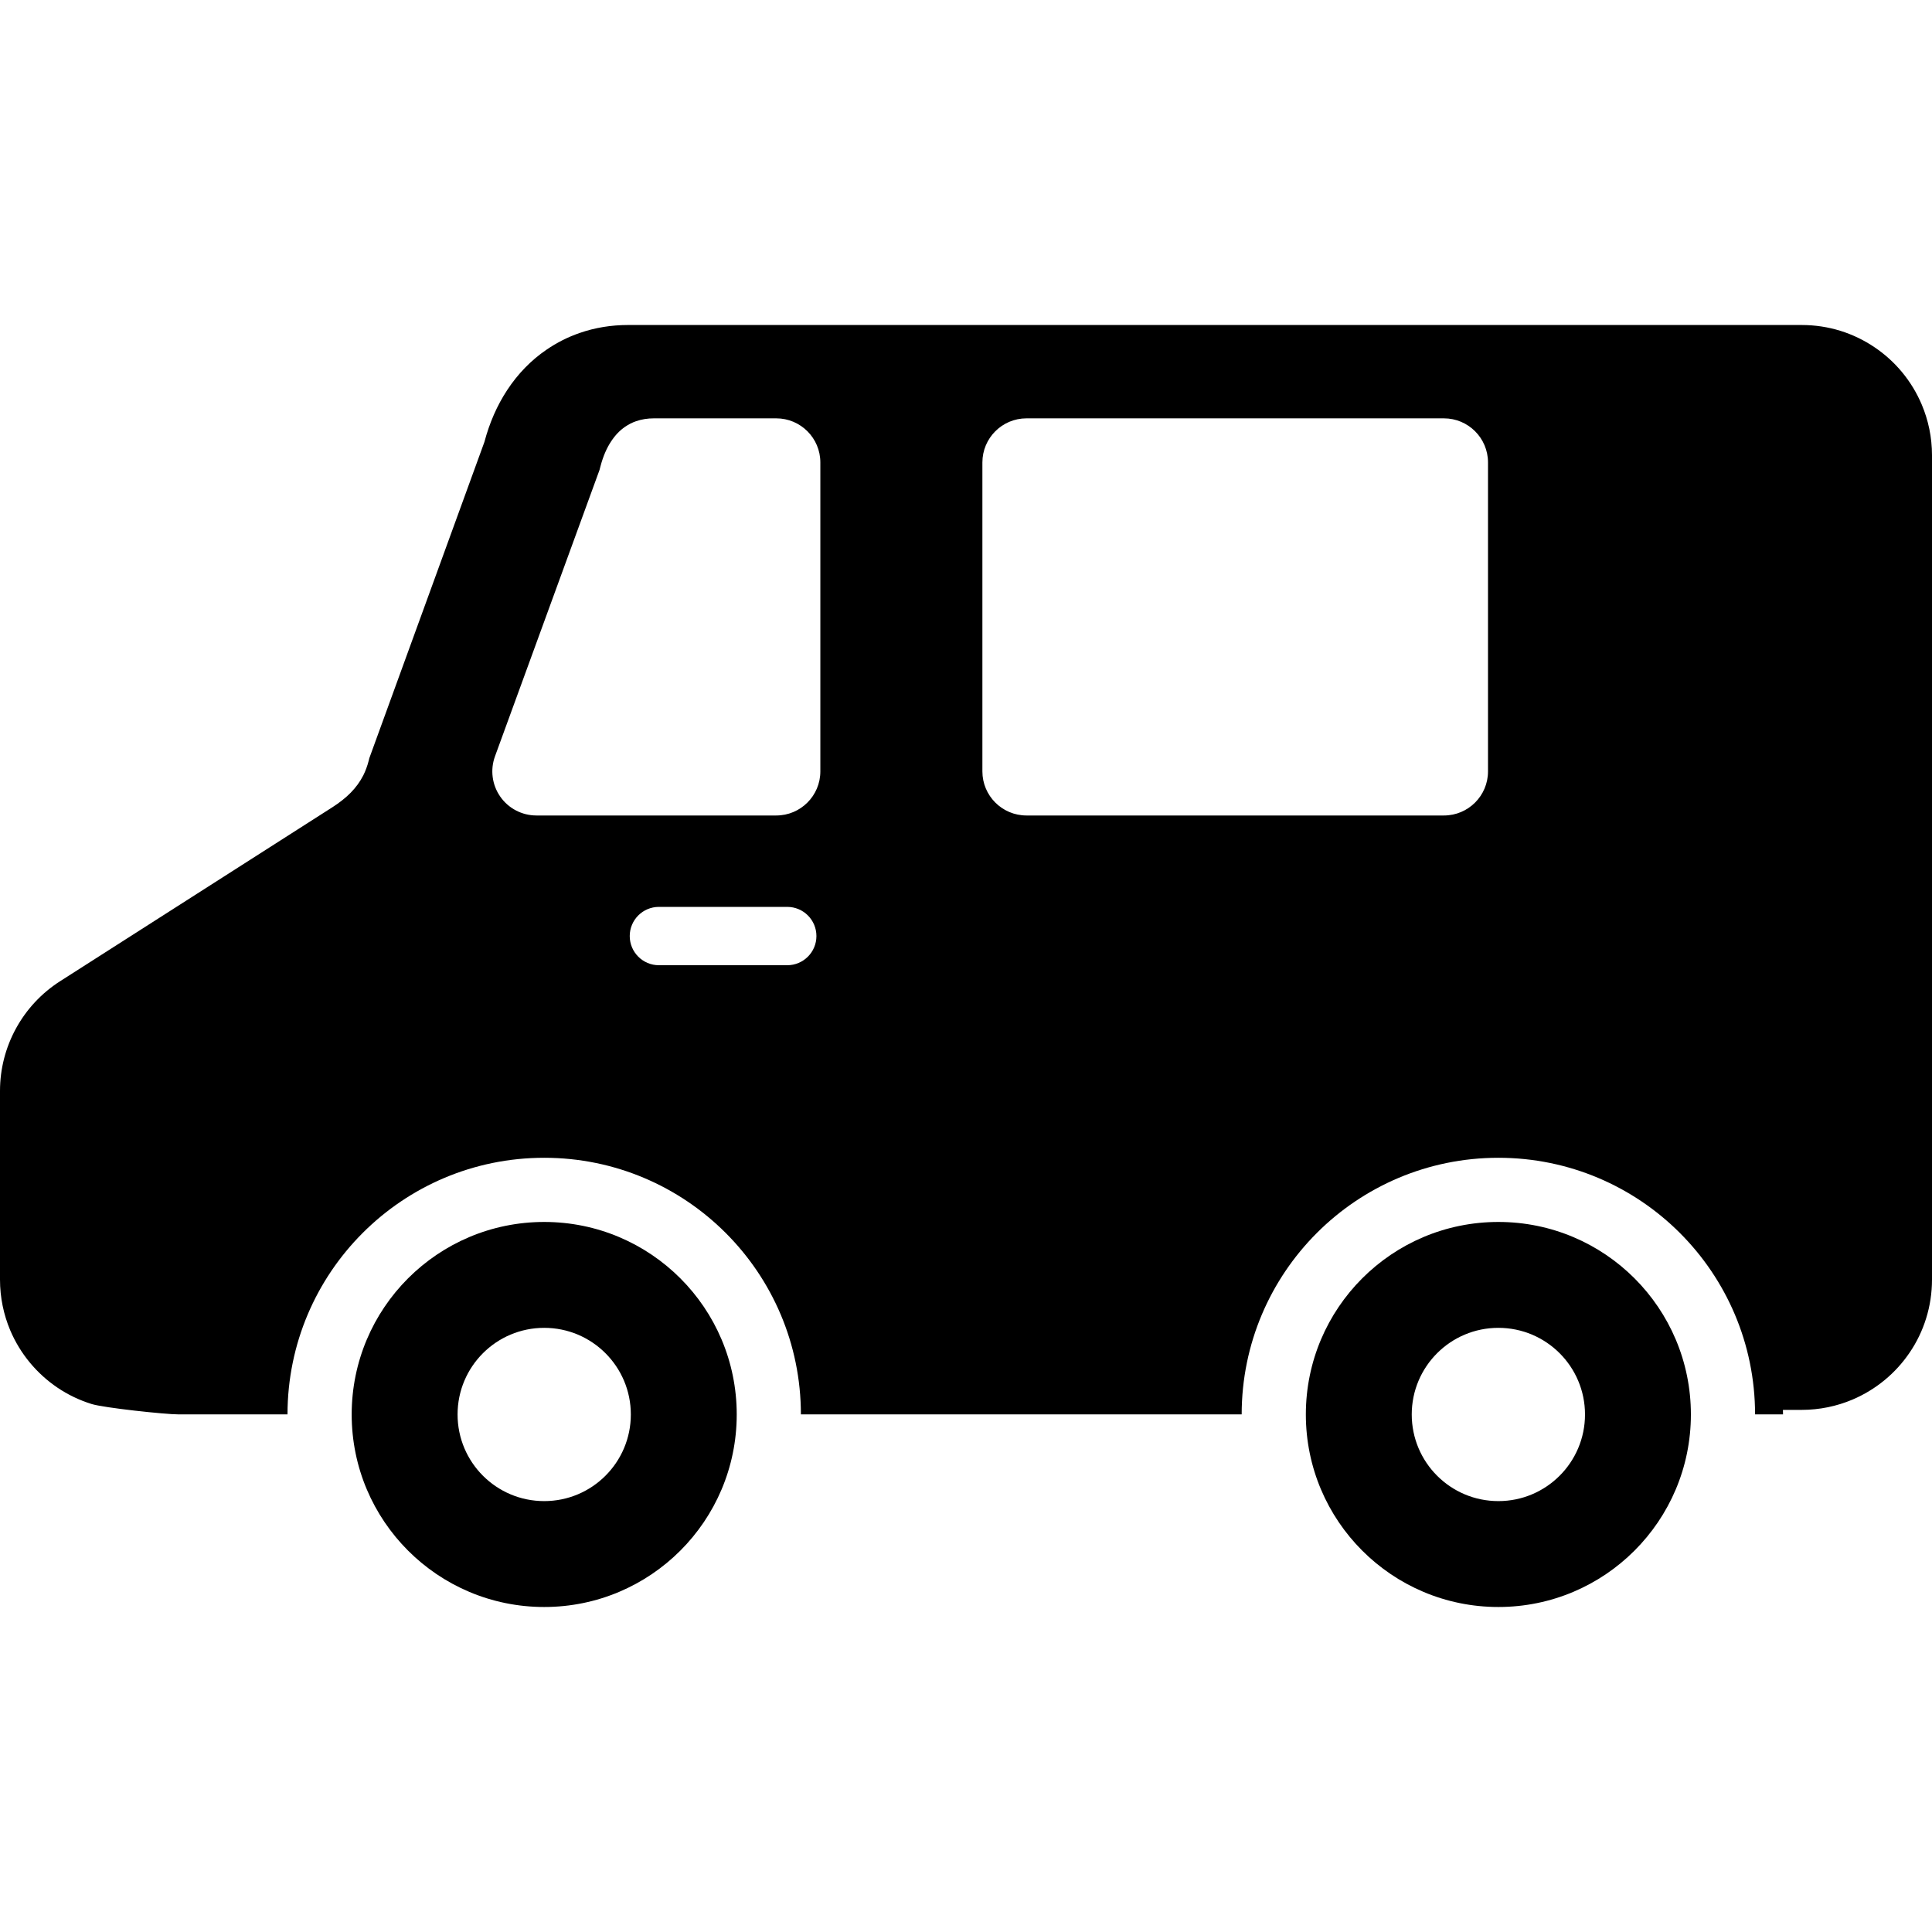
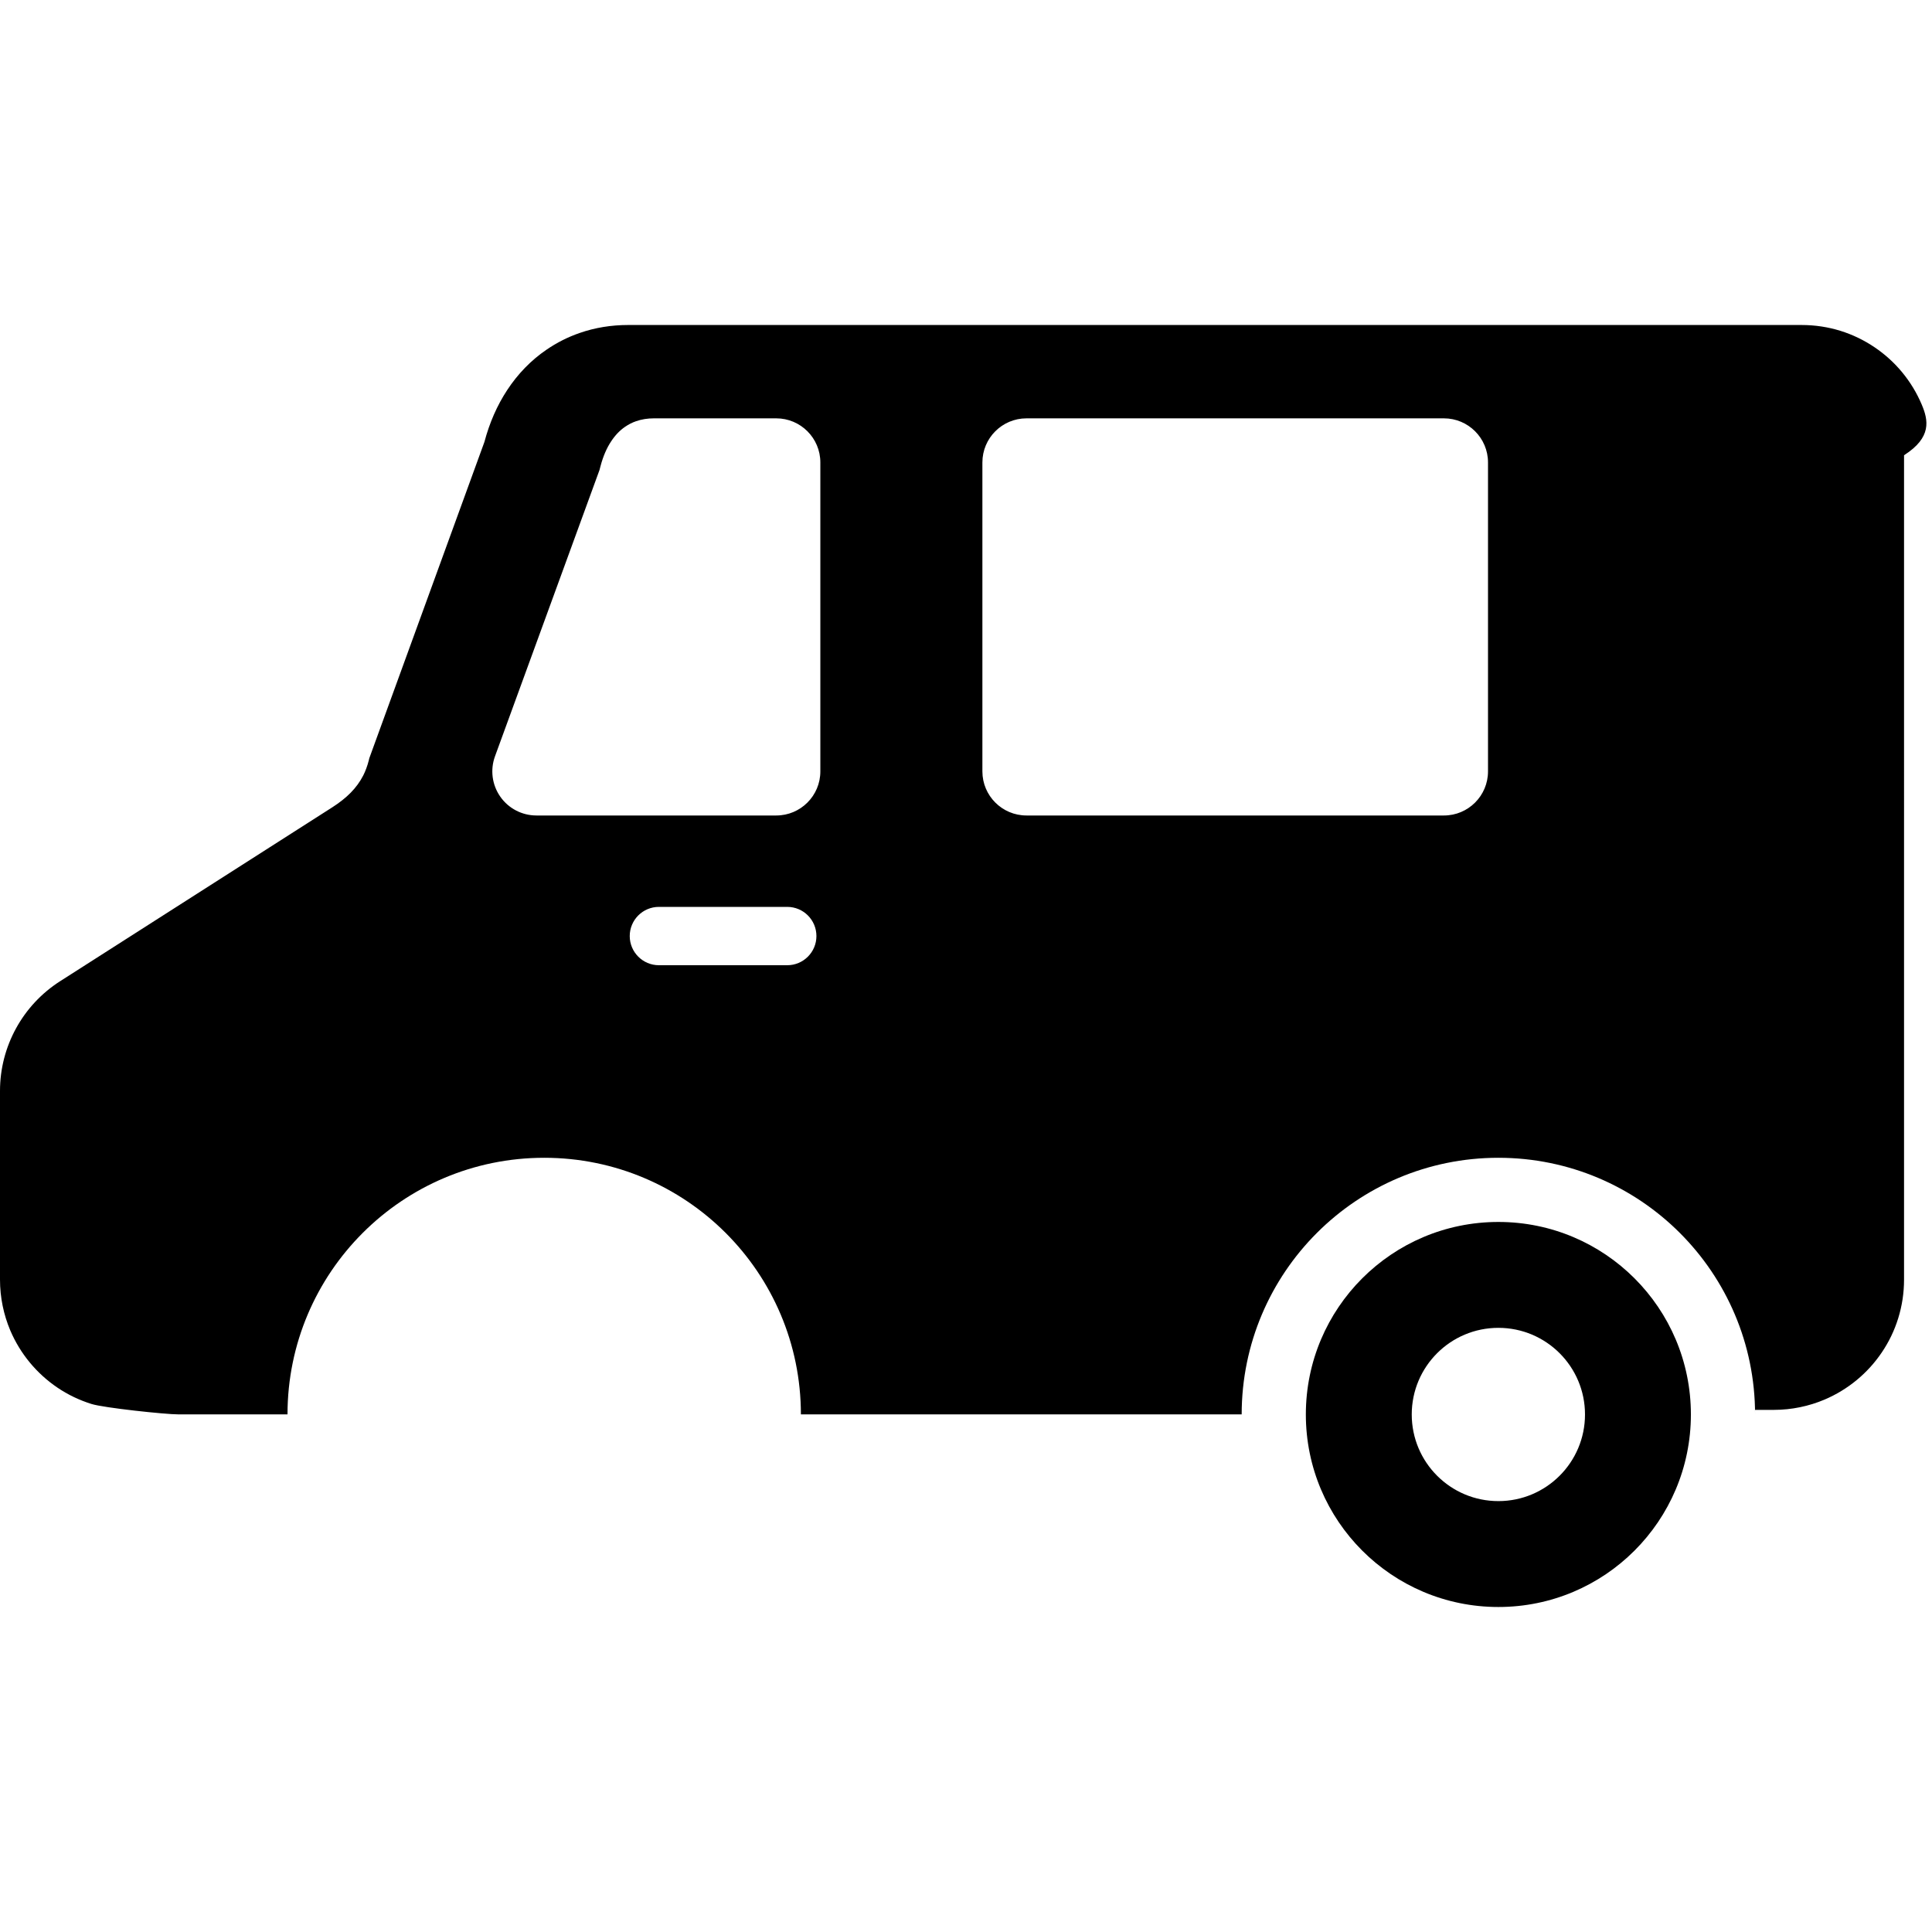
<svg xmlns="http://www.w3.org/2000/svg" xml:space="preserve" viewBox="0 0 512 512" id="_x32_" version="1.1" width="800px" height="800px">
  <style type="text/css">
	.st0{fill:#000000;}
</style>
  <g>
-     <path d="M144.22,323.83c-28.184,0-51.02,22.836-51.02,51.02s22.836,51.02,51.02,51.02s51.02-22.836,51.02-51.02   S172.404,323.83,144.22,323.83z M144.22,397.808c-12.683,0-22.958-10.275-22.958-22.958s10.275-22.958,22.958-22.958   s22.958,10.275,22.958,22.958S156.902,397.808,144.22,397.808z" class="st0" />
    <path d="M397.084,323.83c-28.184,0-51.021,22.836-51.021,51.02s22.837,51.02,51.021,51.02   c28.184,0,51.02-22.836,51.02-51.02S425.267,323.83,397.084,323.83z M397.084,397.808c-12.683,0-22.958-10.275-22.958-22.958   s10.275-22.958,22.958-22.958c12.682,0,22.958,10.275,22.958,22.958S409.766,397.808,397.084,397.808z" class="st0" />
-     <path d="M509.278,107.211c-2.633-6.216-6.981-11.467-12.497-15.179c-2.746-1.86-5.789-3.342-9.043-4.357   c-3.244-1.006-6.707-1.546-10.258-1.546H166.42c-4.397,0-8.737,0.693-12.844,2.126c-3.076,1.064-6.015,2.545-8.737,4.413   c-4.082,2.778-7.61,6.41-10.412,10.678c-2.698,4.09-4.711,8.729-6.056,13.786L97.87,200.933l-0.137,0.572   c-0.386,1.514-0.878,2.81-1.458,3.978c-0.886,1.724-1.972,3.197-3.326,4.582c-1.353,1.377-2.987,2.666-4.888,3.881l-72.118,46.076   C6.014,266.36,0,277.335,0,289.108v49.998c0,4.735,0.966,9.308,2.714,13.448c2.641,6.208,7.006,11.458,12.506,15.179   c2.746,1.86,5.789,3.325,9.042,4.34c3.245,1.014,19.511,2.754,23.071,2.754h28.86c0.016-37.565,30.462-68.003,68.027-68.003   c37.564,0,68.011,30.438,68.028,68.003h116.809c0.017-37.565,30.462-68.003,68.028-68.003c37.565,0,68.011,30.438,68.027,68.003   h7.408c0-0.274-0.007-0.548-0.016-0.822h0.016l-0.016-0.008c0-0.121-0.008-0.242-0.008-0.363h4.984   c4.735,0,9.309-0.974,13.44-2.722c6.217-2.641,11.458-6.989,15.179-12.498c1.868-2.754,3.342-5.789,4.348-9.043   c1.015-3.245,1.554-6.716,1.554-10.267V120.642C512,115.908,511.026,111.342,509.278,107.211z M166.887,248.064   c0-4.268,3.462-7.73,7.73-7.73h34.014c4.268,0,7.73,3.462,7.73,7.73c0,4.268-3.462,7.73-7.73,7.73h-34.014   C170.35,255.795,166.887,252.332,166.887,248.064z M132.584,211.128c-2.191-3.133-2.714-7.126-1.402-10.71l27.692-75.862   l0.282-1.071c0.669-2.528,1.61-4.726,2.803-6.522c1.063-1.618,2.295-2.899,3.672-3.841c0.966-0.669,1.916-1.144,2.898-1.482   c1.49-0.524,3.068-0.774,4.768-0.774h32.419c6.45,0,11.684,5.234,11.684,11.684v81.878c0,6.45-5.235,11.684-11.684,11.684h-63.558   C138.341,216.112,134.766,214.252,132.584,211.128z M260.344,204.428V122.55c0-6.45,5.234-11.684,11.684-11.684h110.625   c6.45,0,11.684,5.234,11.684,11.684v81.878c0,6.45-5.234,11.684-11.684,11.684H272.029   C265.579,216.112,260.344,210.878,260.344,204.428z" class="st0" />
+     <path d="M509.278,107.211c-2.633-6.216-6.981-11.467-12.497-15.179c-2.746-1.86-5.789-3.342-9.043-4.357   c-3.244-1.006-6.707-1.546-10.258-1.546H166.42c-4.397,0-8.737,0.693-12.844,2.126c-3.076,1.064-6.015,2.545-8.737,4.413   c-4.082,2.778-7.61,6.41-10.412,10.678c-2.698,4.09-4.711,8.729-6.056,13.786L97.87,200.933l-0.137,0.572   c-0.386,1.514-0.878,2.81-1.458,3.978c-0.886,1.724-1.972,3.197-3.326,4.582c-1.353,1.377-2.987,2.666-4.888,3.881l-72.118,46.076   C6.014,266.36,0,277.335,0,289.108v49.998c0,4.735,0.966,9.308,2.714,13.448c2.641,6.208,7.006,11.458,12.506,15.179   c2.746,1.86,5.789,3.325,9.042,4.34c3.245,1.014,19.511,2.754,23.071,2.754h28.86c0.016-37.565,30.462-68.003,68.027-68.003   c37.564,0,68.011,30.438,68.028,68.003h116.809c0.017-37.565,30.462-68.003,68.028-68.003c37.565,0,68.011,30.438,68.027,68.003   c0-0.274-0.007-0.548-0.016-0.822h0.016l-0.016-0.008c0-0.121-0.008-0.242-0.008-0.363h4.984   c4.735,0,9.309-0.974,13.44-2.722c6.217-2.641,11.458-6.989,15.179-12.498c1.868-2.754,3.342-5.789,4.348-9.043   c1.015-3.245,1.554-6.716,1.554-10.267V120.642C512,115.908,511.026,111.342,509.278,107.211z M166.887,248.064   c0-4.268,3.462-7.73,7.73-7.73h34.014c4.268,0,7.73,3.462,7.73,7.73c0,4.268-3.462,7.73-7.73,7.73h-34.014   C170.35,255.795,166.887,252.332,166.887,248.064z M132.584,211.128c-2.191-3.133-2.714-7.126-1.402-10.71l27.692-75.862   l0.282-1.071c0.669-2.528,1.61-4.726,2.803-6.522c1.063-1.618,2.295-2.899,3.672-3.841c0.966-0.669,1.916-1.144,2.898-1.482   c1.49-0.524,3.068-0.774,4.768-0.774h32.419c6.45,0,11.684,5.234,11.684,11.684v81.878c0,6.45-5.235,11.684-11.684,11.684h-63.558   C138.341,216.112,134.766,214.252,132.584,211.128z M260.344,204.428V122.55c0-6.45,5.234-11.684,11.684-11.684h110.625   c6.45,0,11.684,5.234,11.684,11.684v81.878c0,6.45-5.234,11.684-11.684,11.684H272.029   C265.579,216.112,260.344,210.878,260.344,204.428z" class="st0" />
  </g>
</svg>